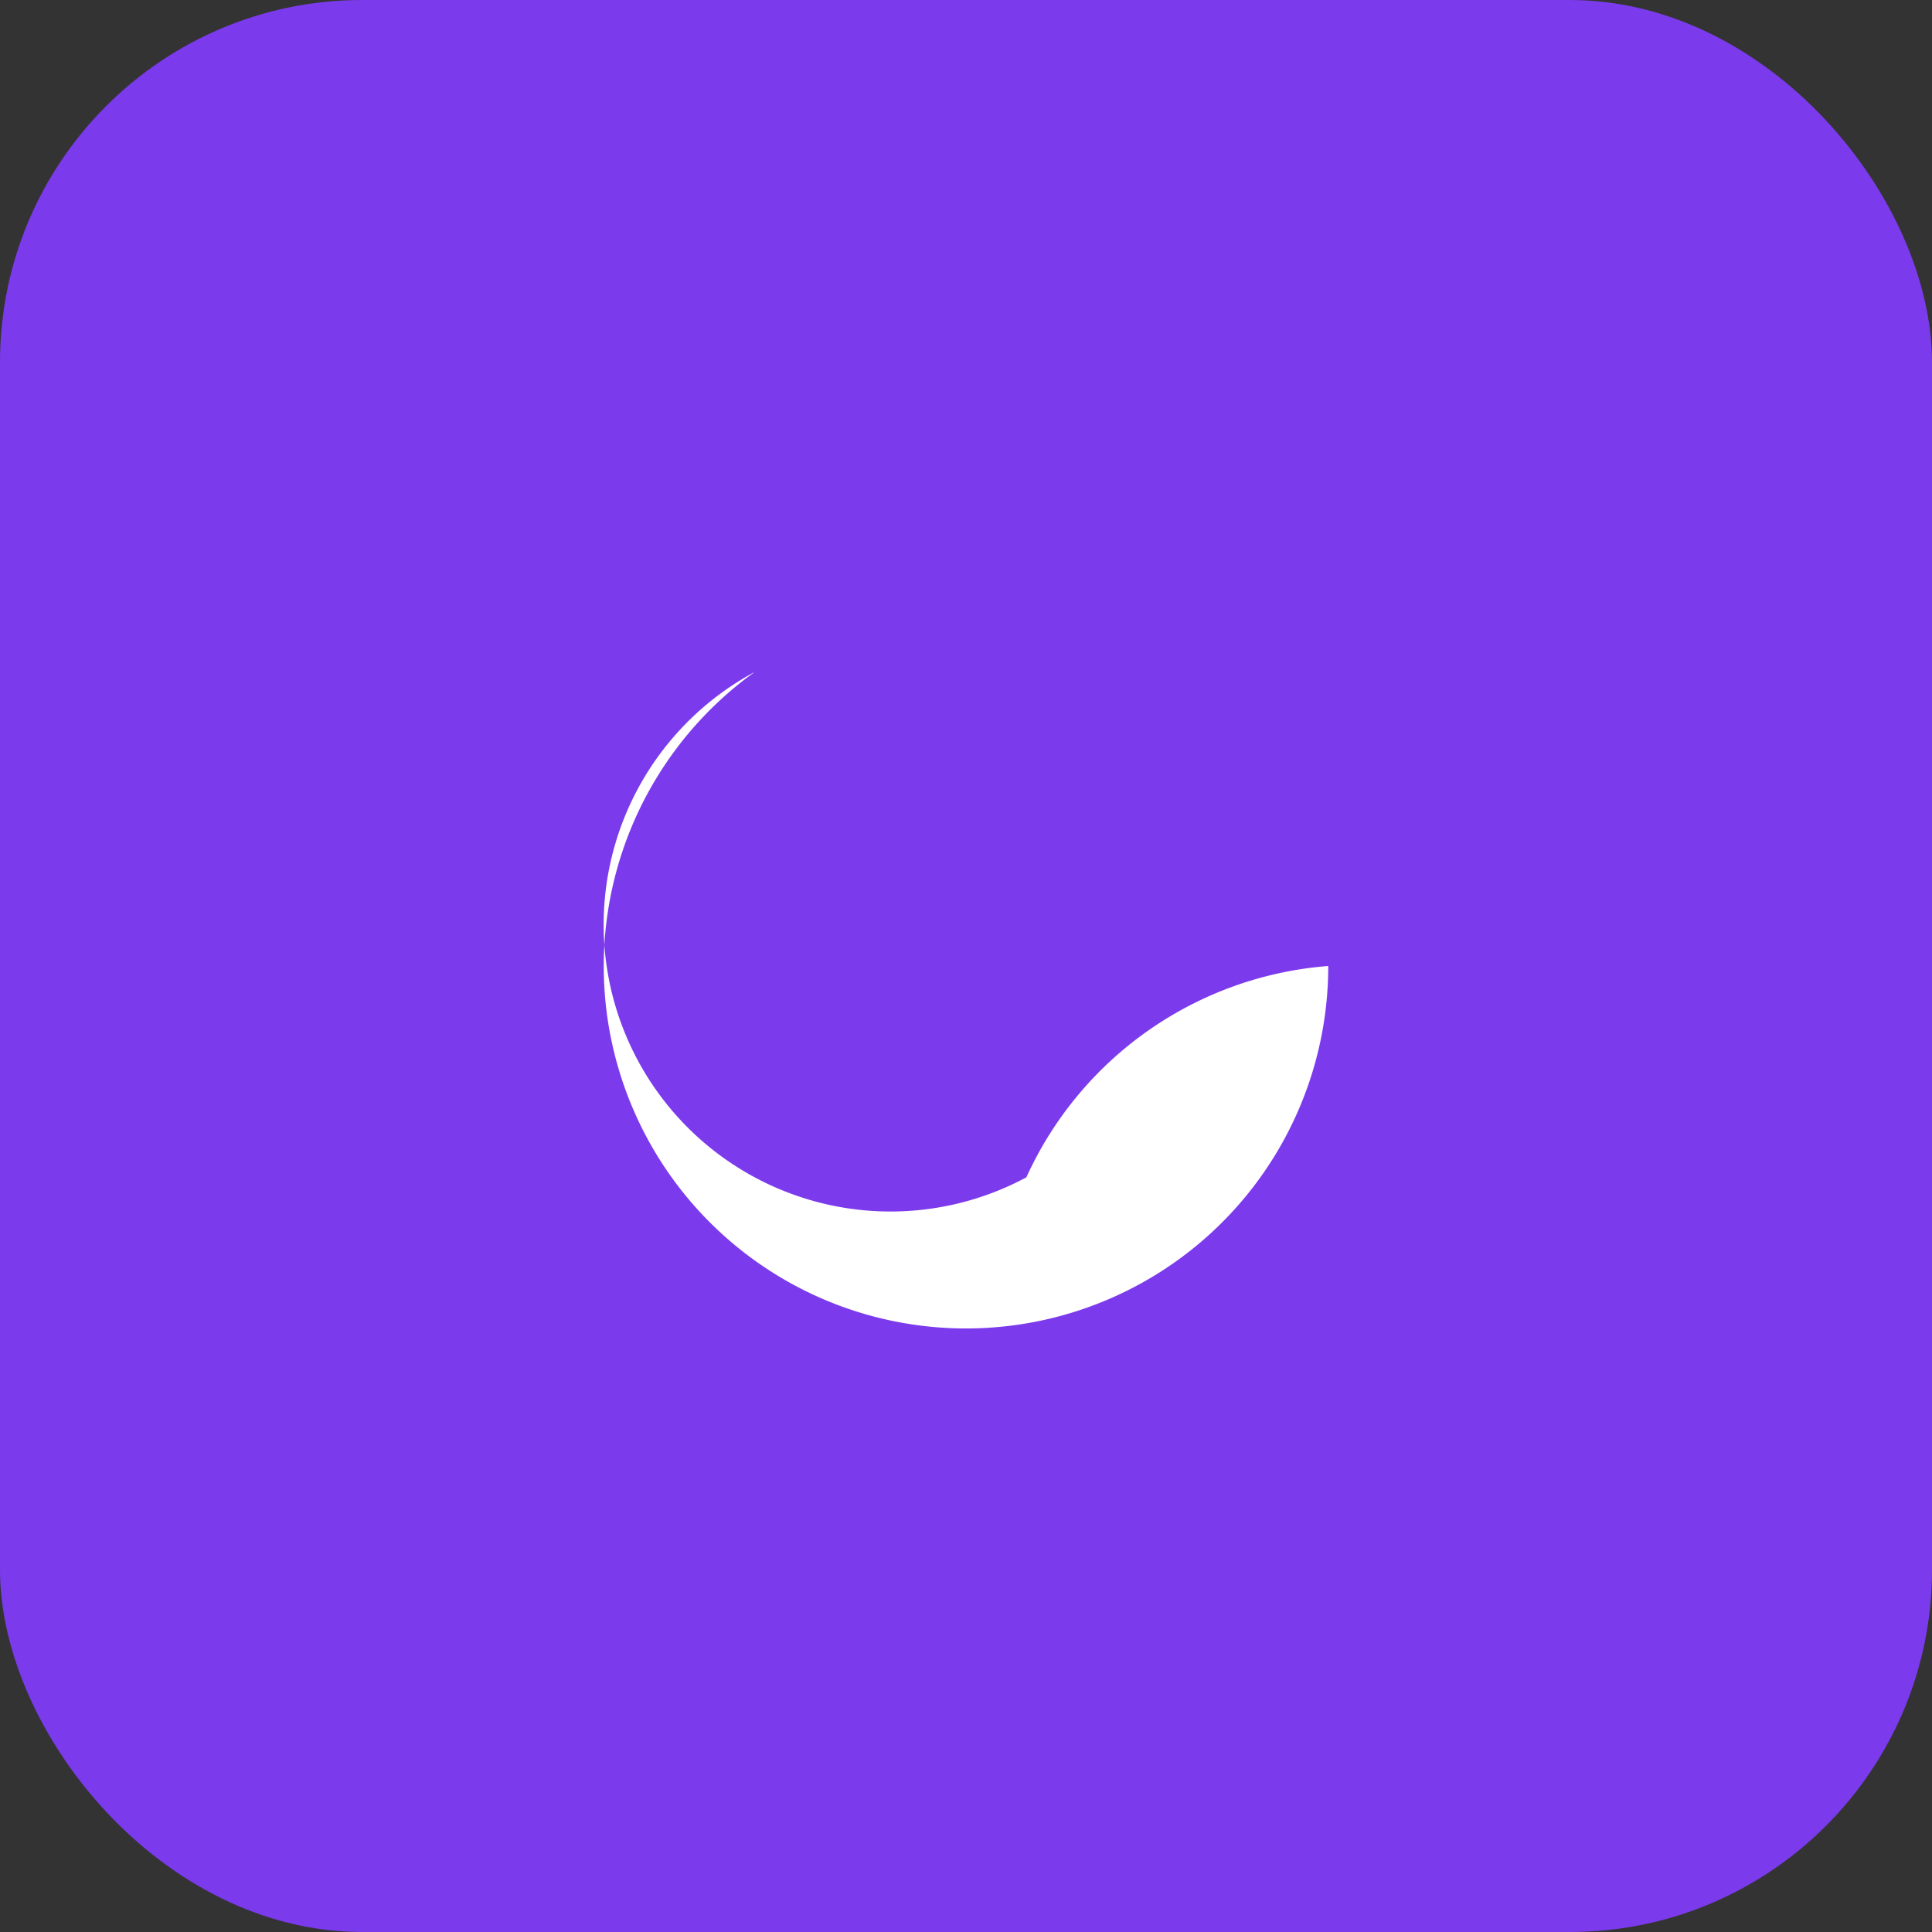
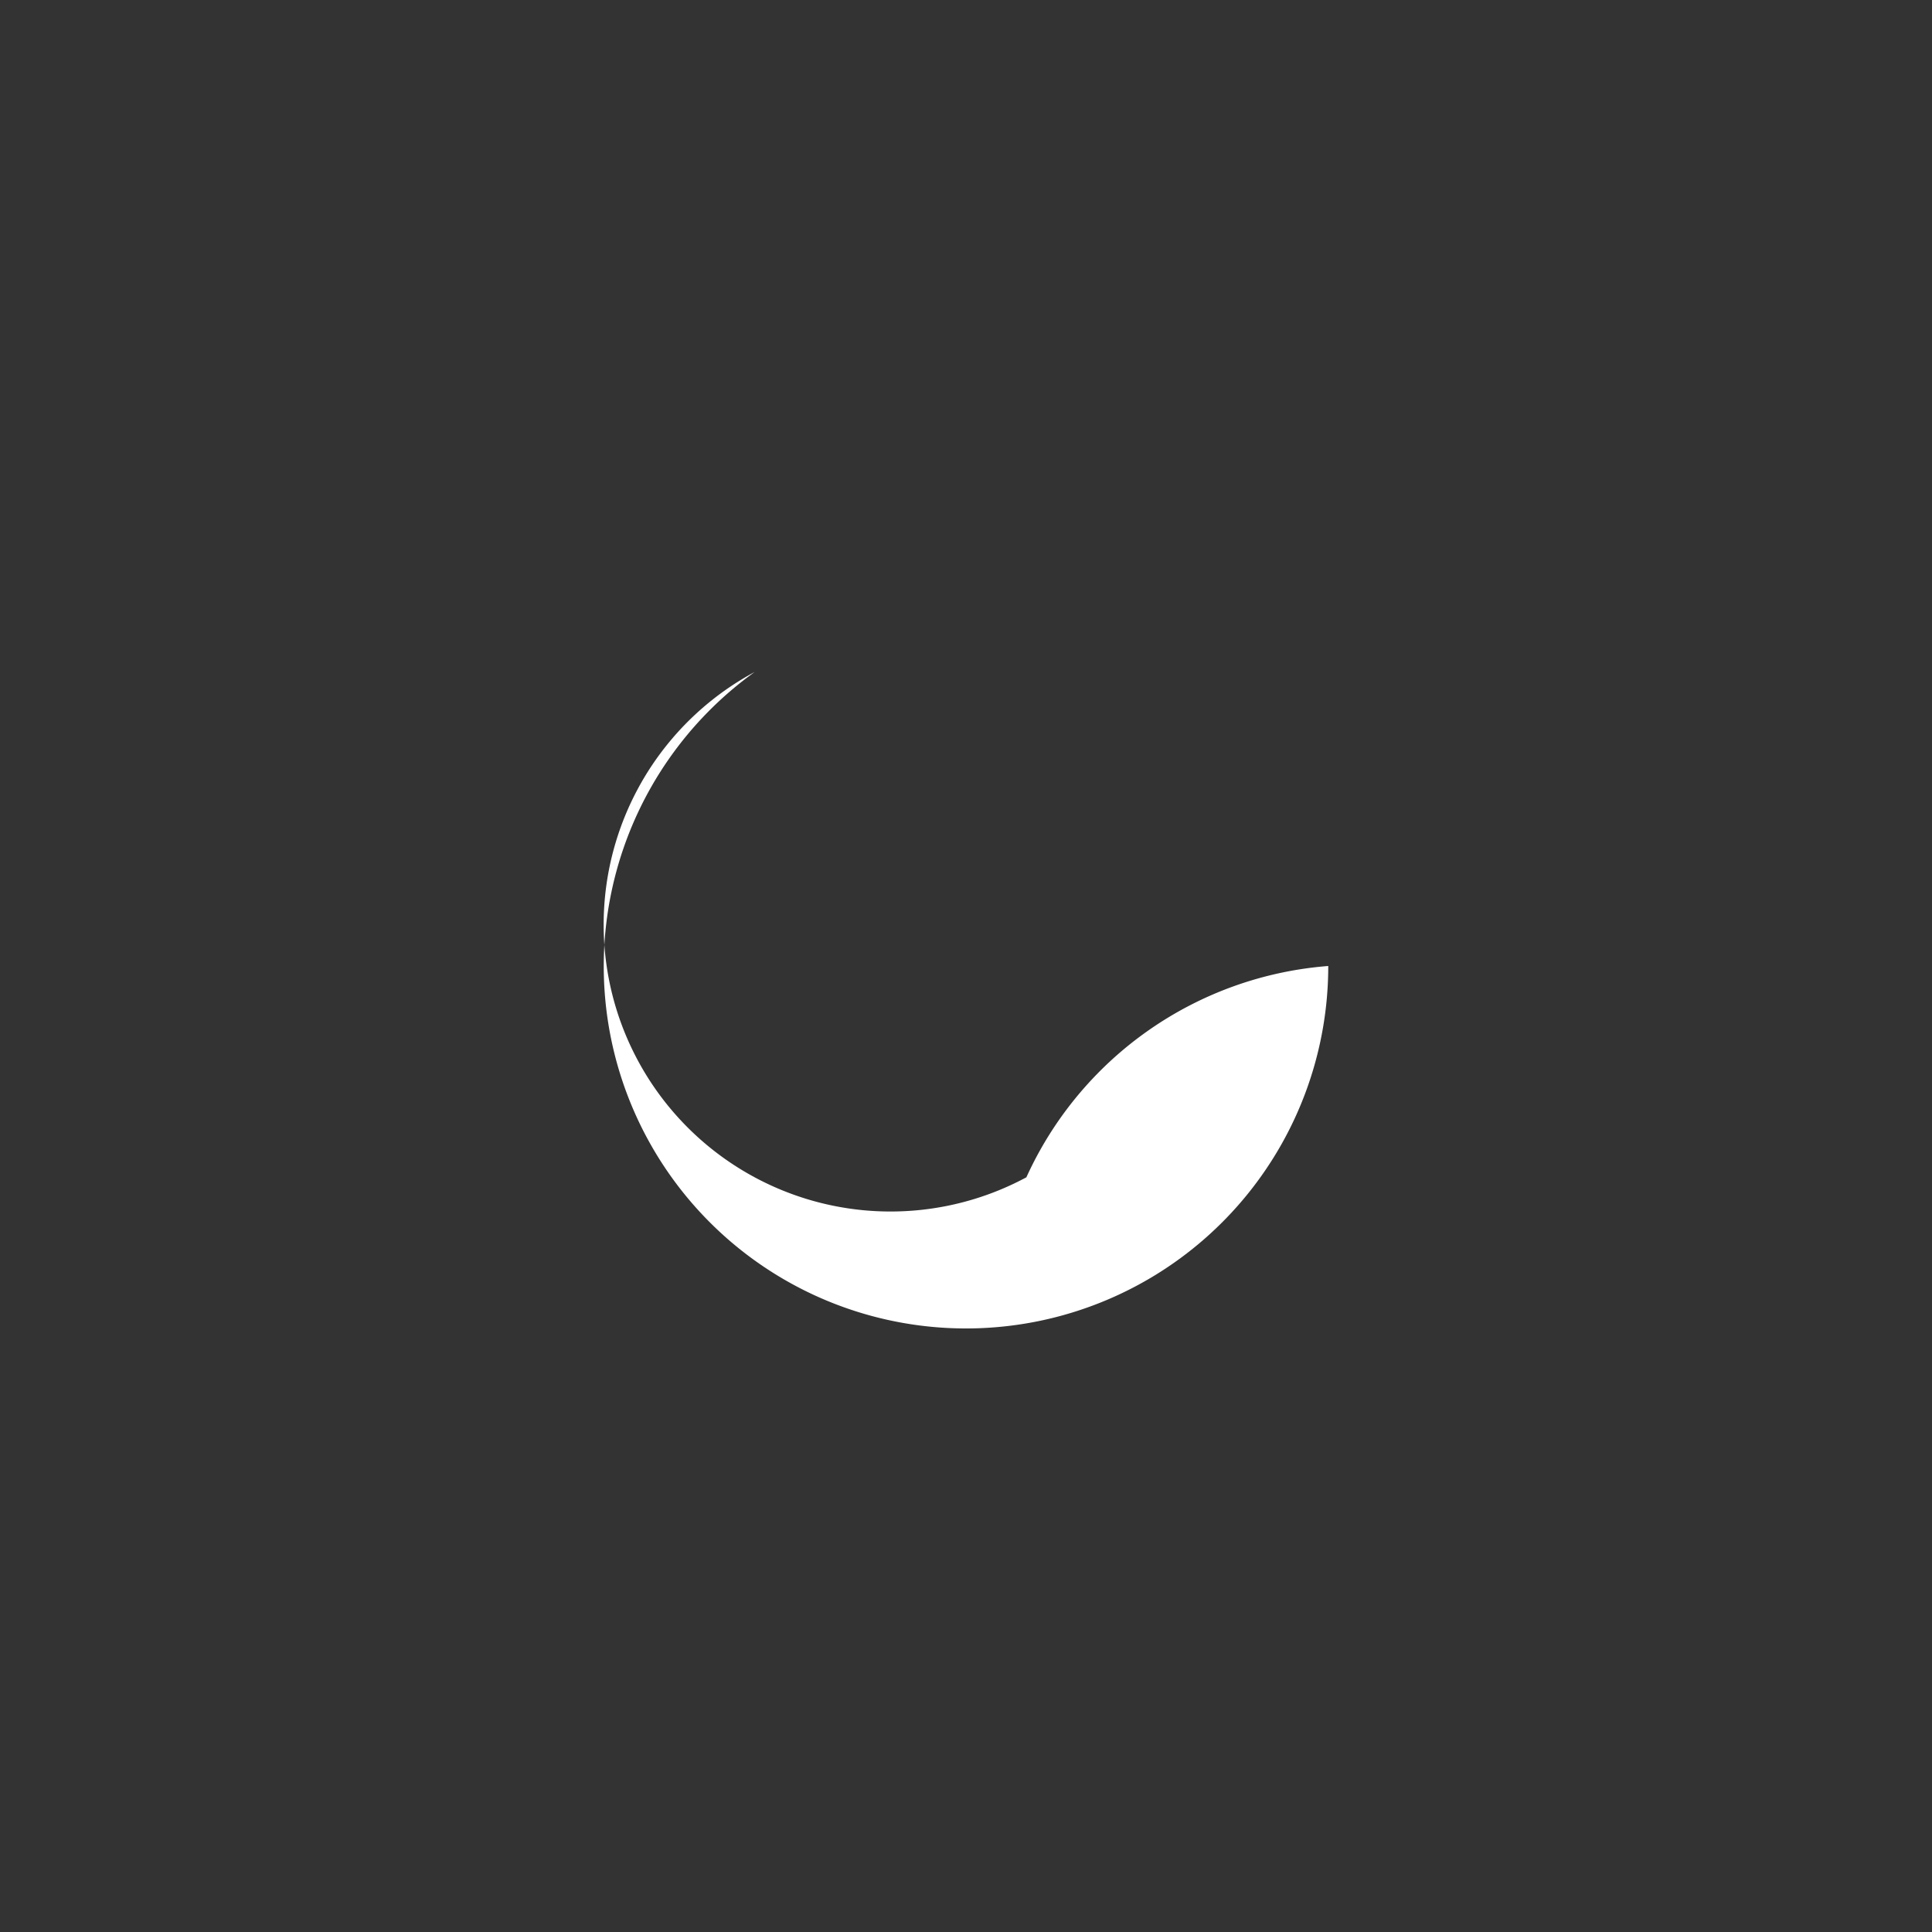
<svg xmlns="http://www.w3.org/2000/svg" viewBox="0 0 32 32">
  <rect x="0" y="0" width="32" height="32" fill="#333333" stroke="none" />
-   <rect width="32" height="32" rx="6" fill="#7c3aed" />
-   <path d="M22 16a6 6 0 1 1-9.5-4.87 4.5 4.5 0 0 0 4.5 8.37A6 6 0 0 1 22 16Z" fill="white" />
+   <path d="M22 16a6 6 0 1 1-9.5-4.87 4.5 4.5 0 0 0 4.5 8.37A6 6 0 0 1 22 16" fill="white" />
</svg>